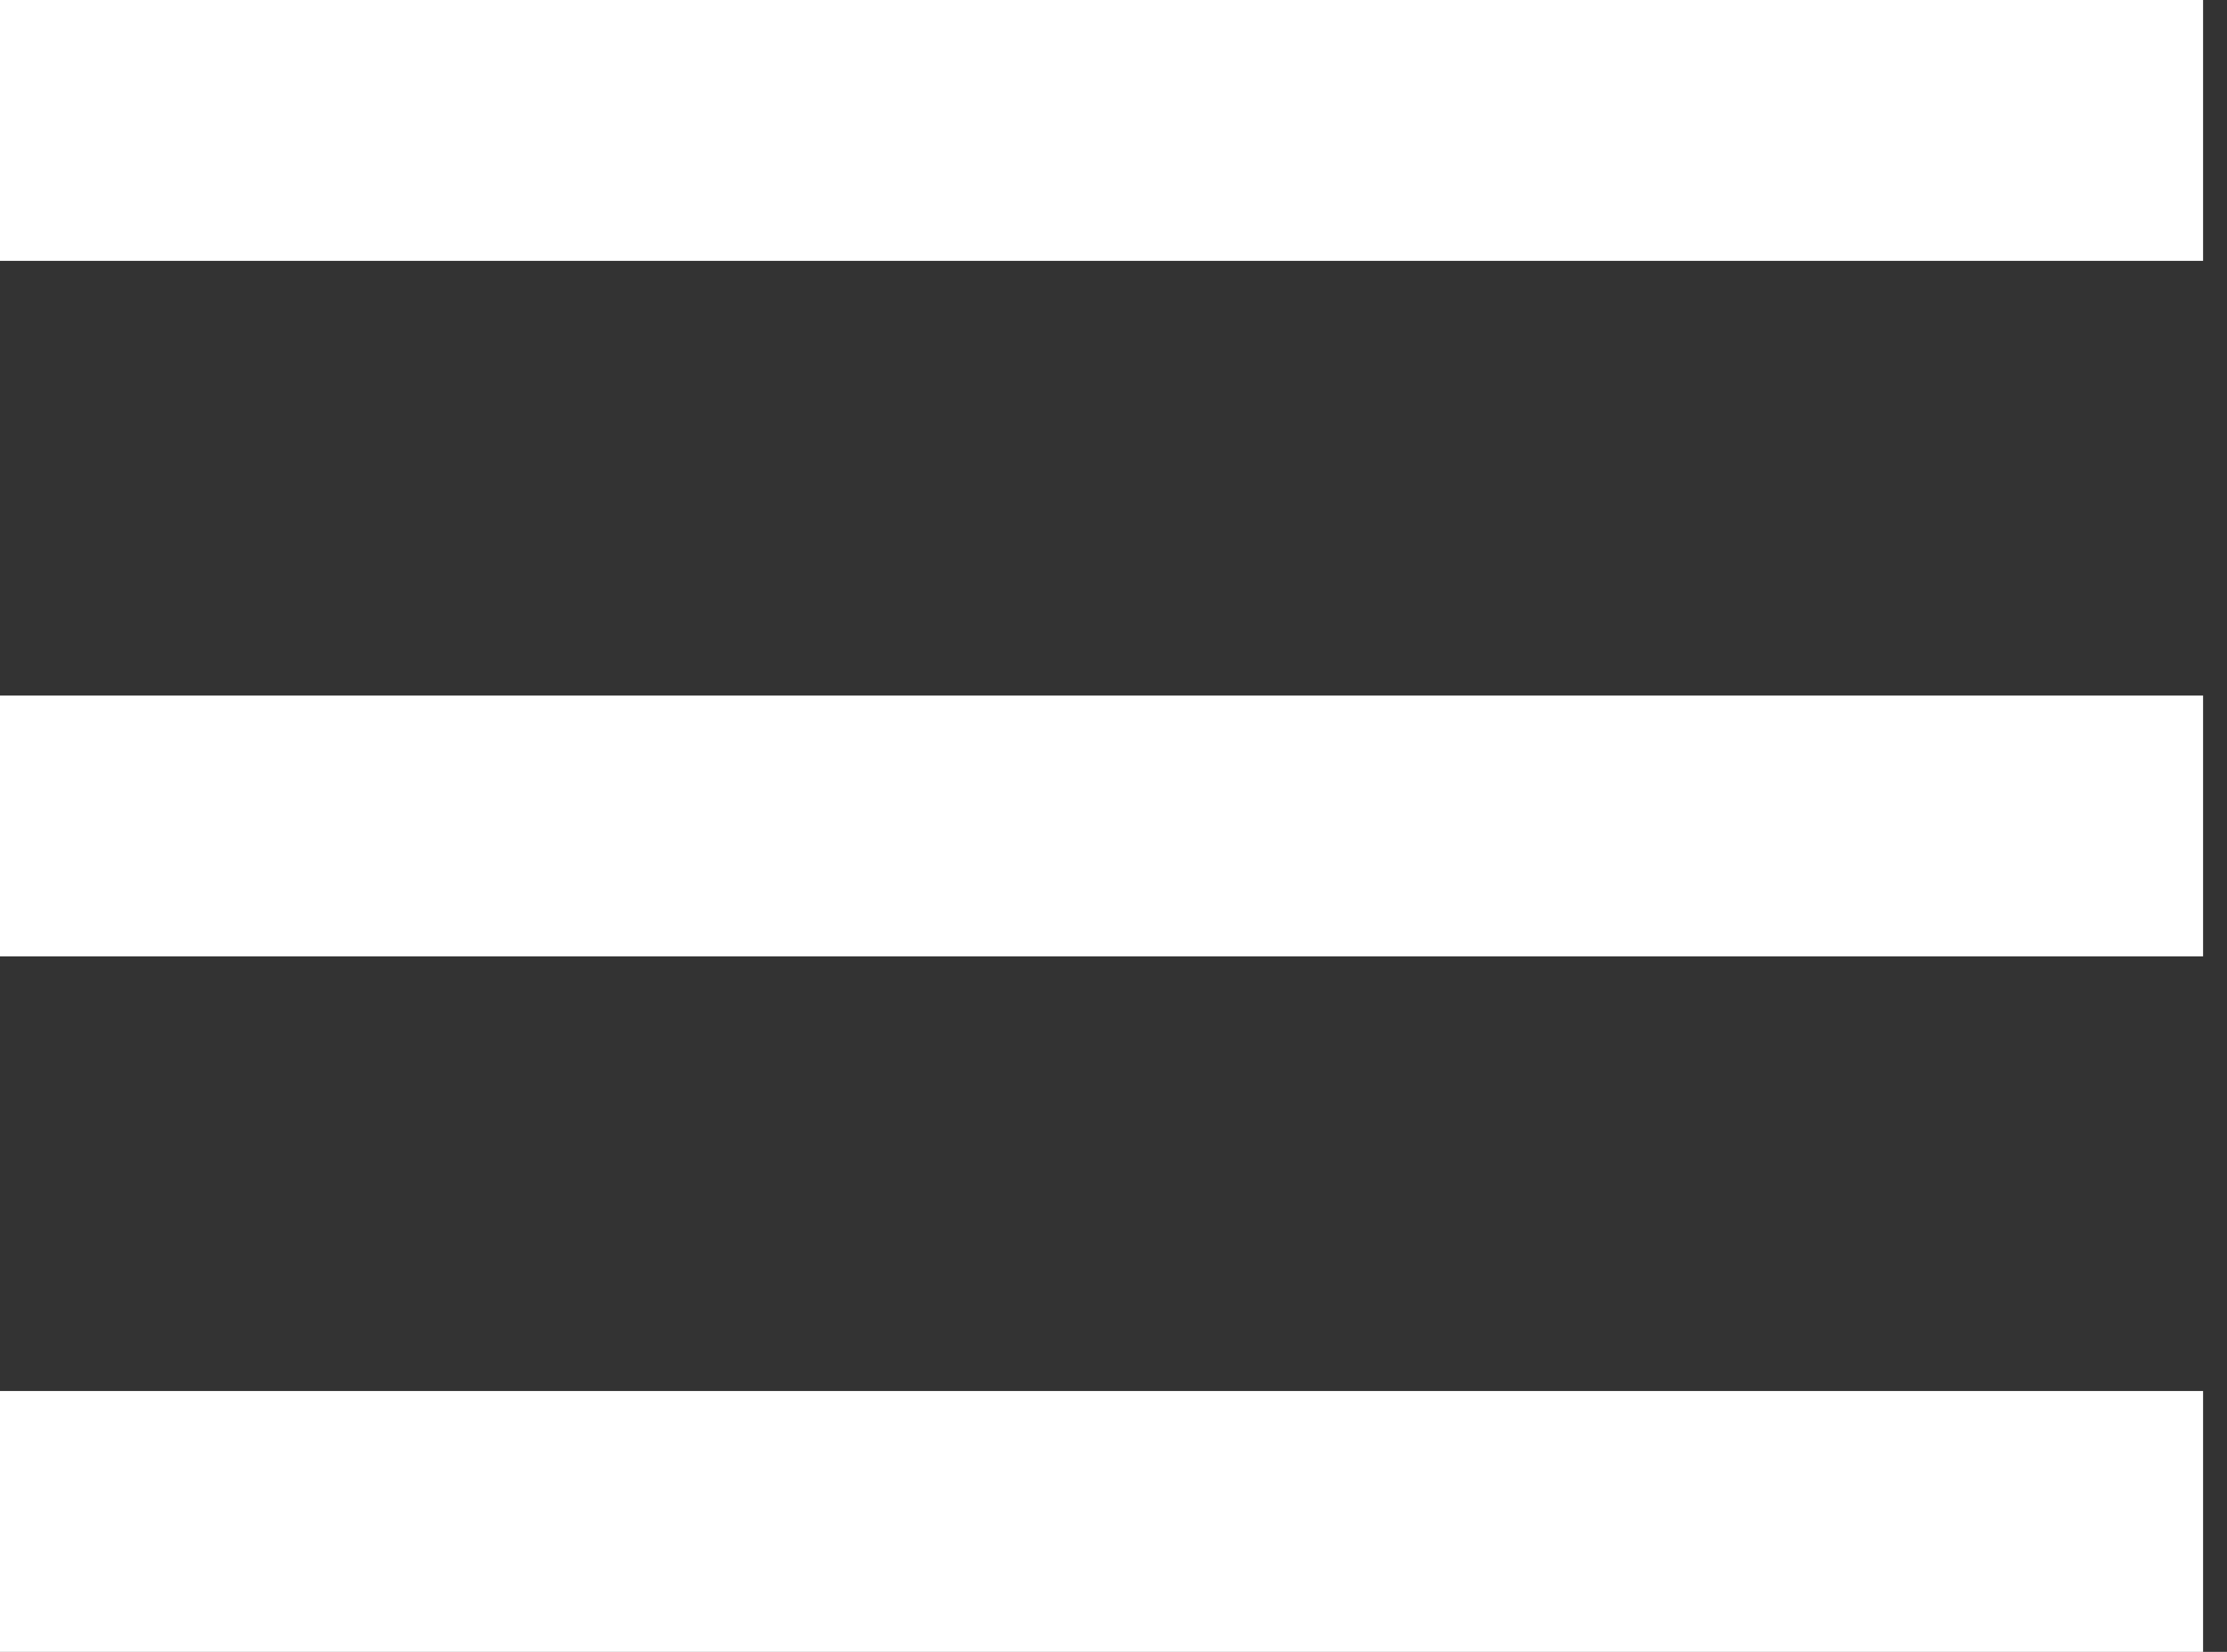
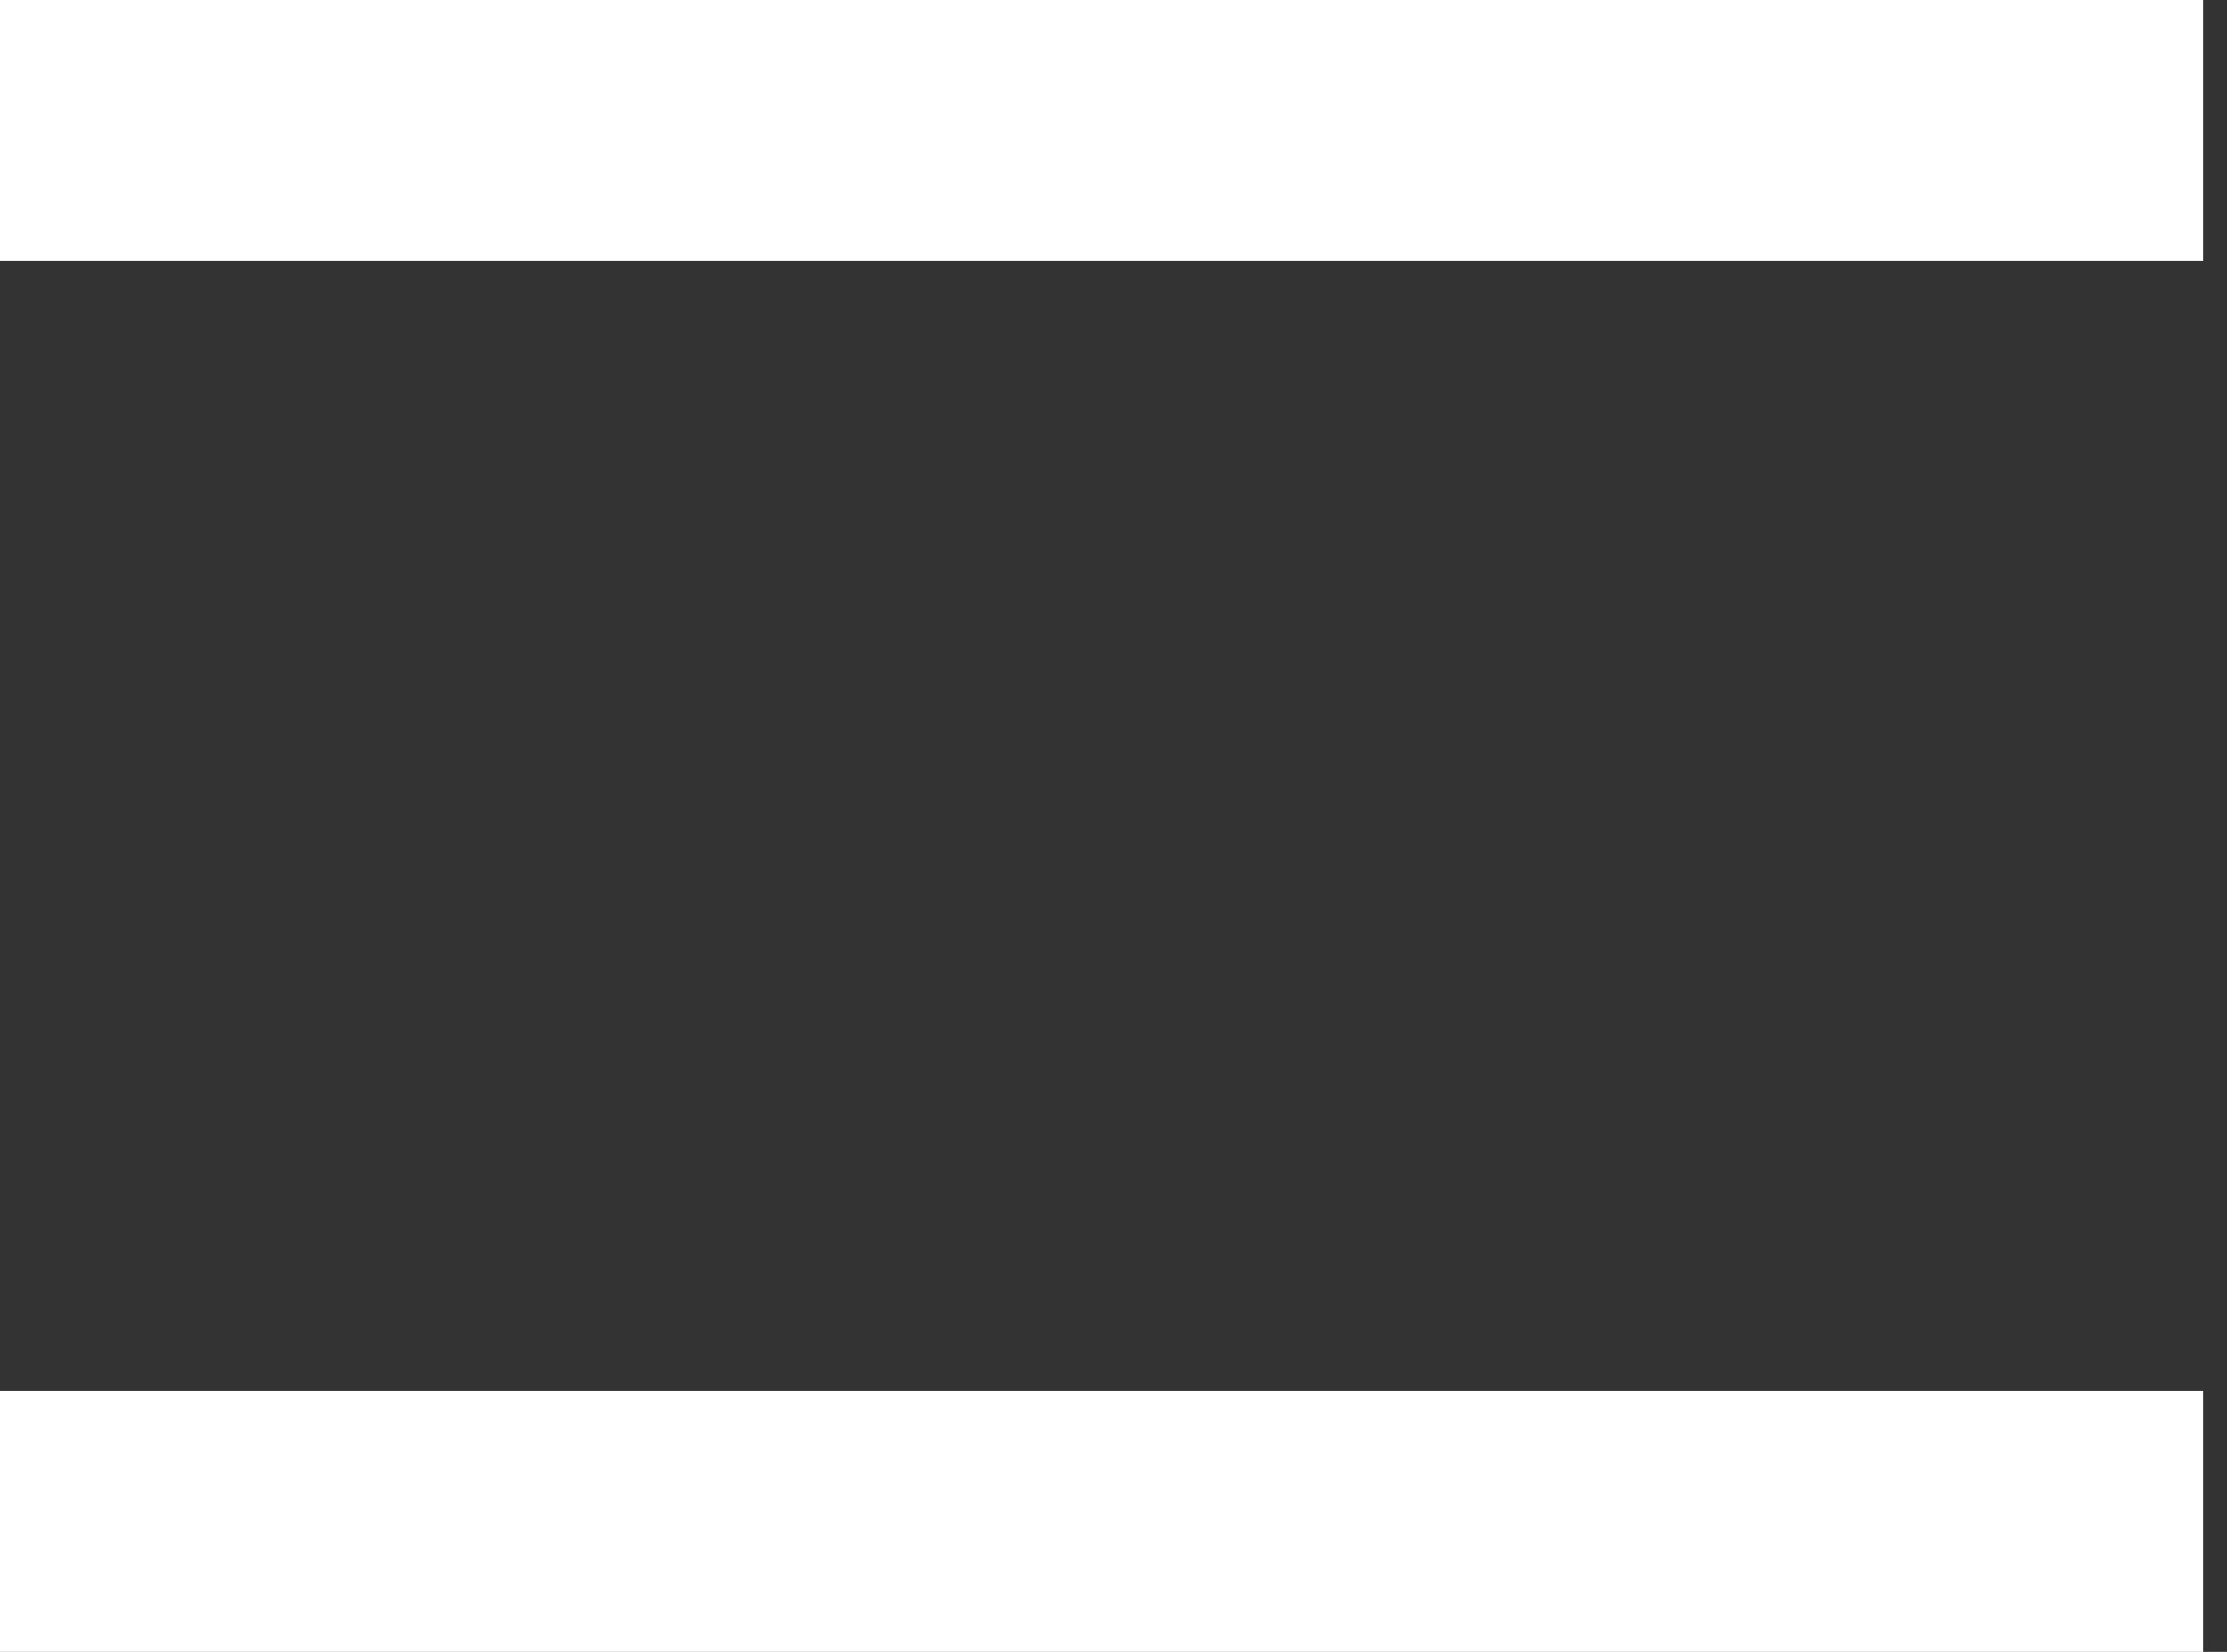
<svg xmlns="http://www.w3.org/2000/svg" width="31" height="23" viewBox="0 0 31 23" fill="none">
  <rect x="0" y="0" width="31" height="23" fill="#333333" stroke="none" />
  <rect width="30.667" height="3.632" fill="white" />
-   <rect y="9.684" width="30.667" height="3.632" fill="white" />
  <rect y="19.368" width="30.667" height="3.632" fill="white" />
</svg>